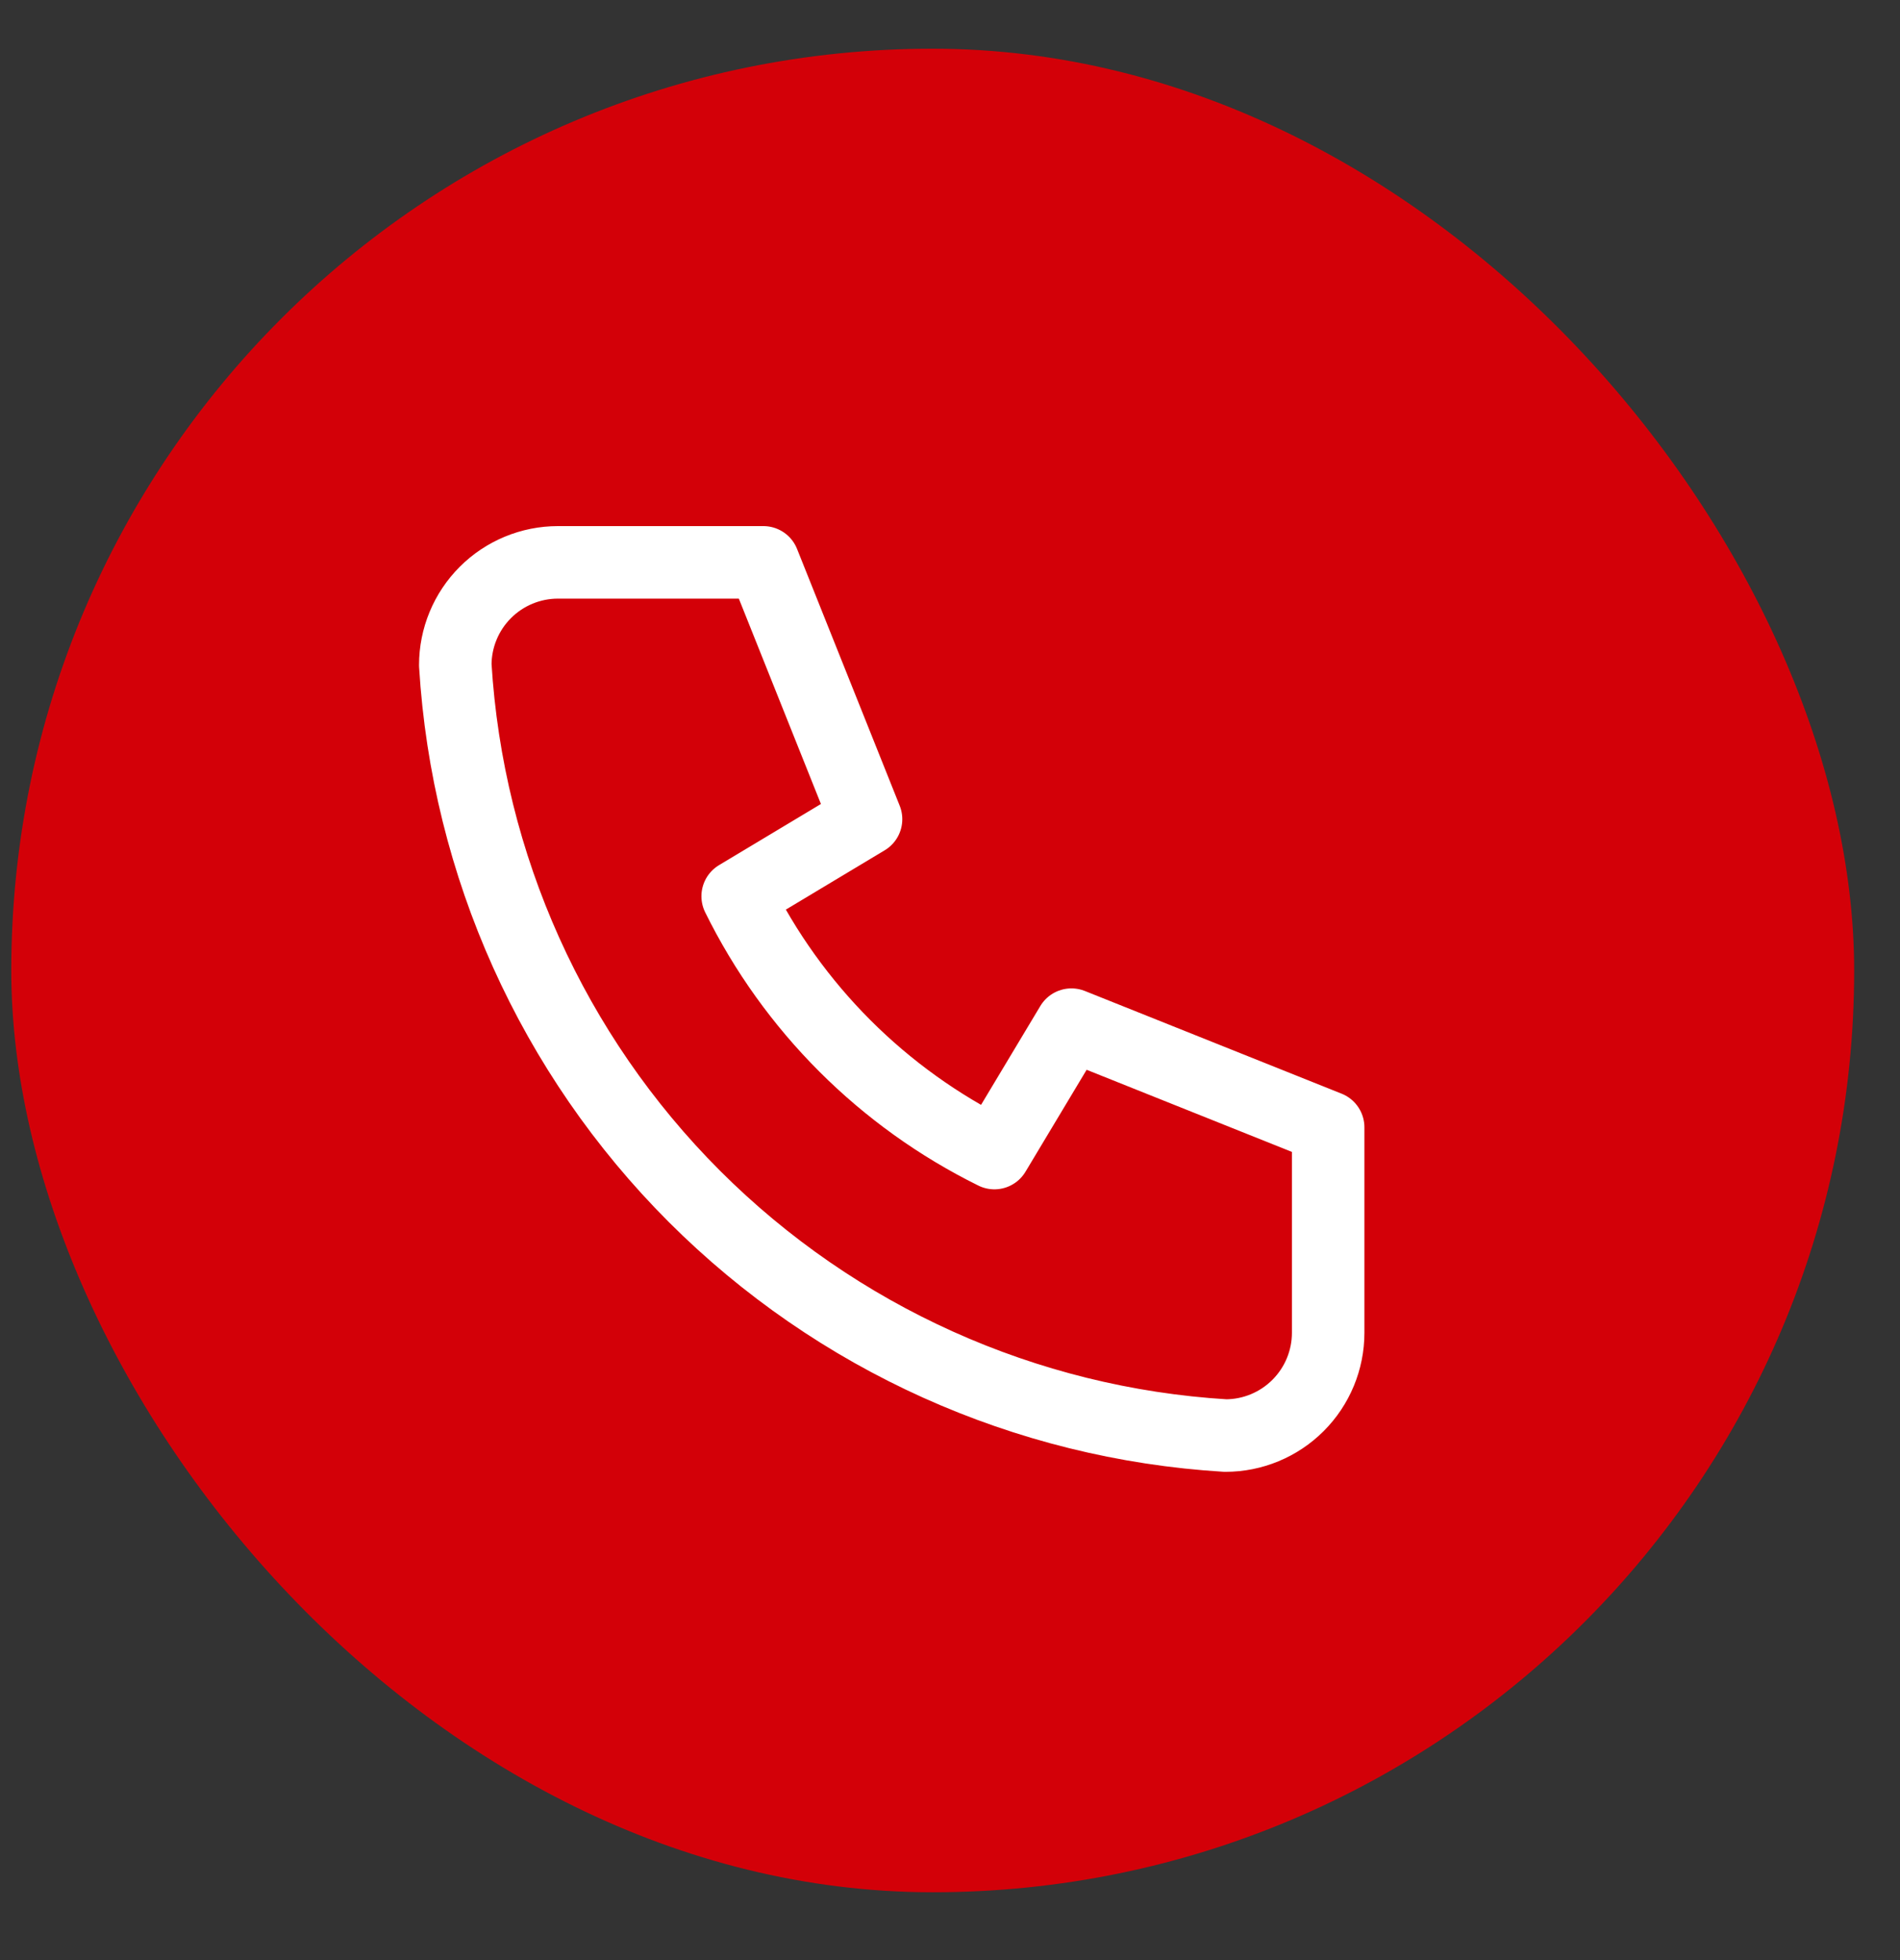
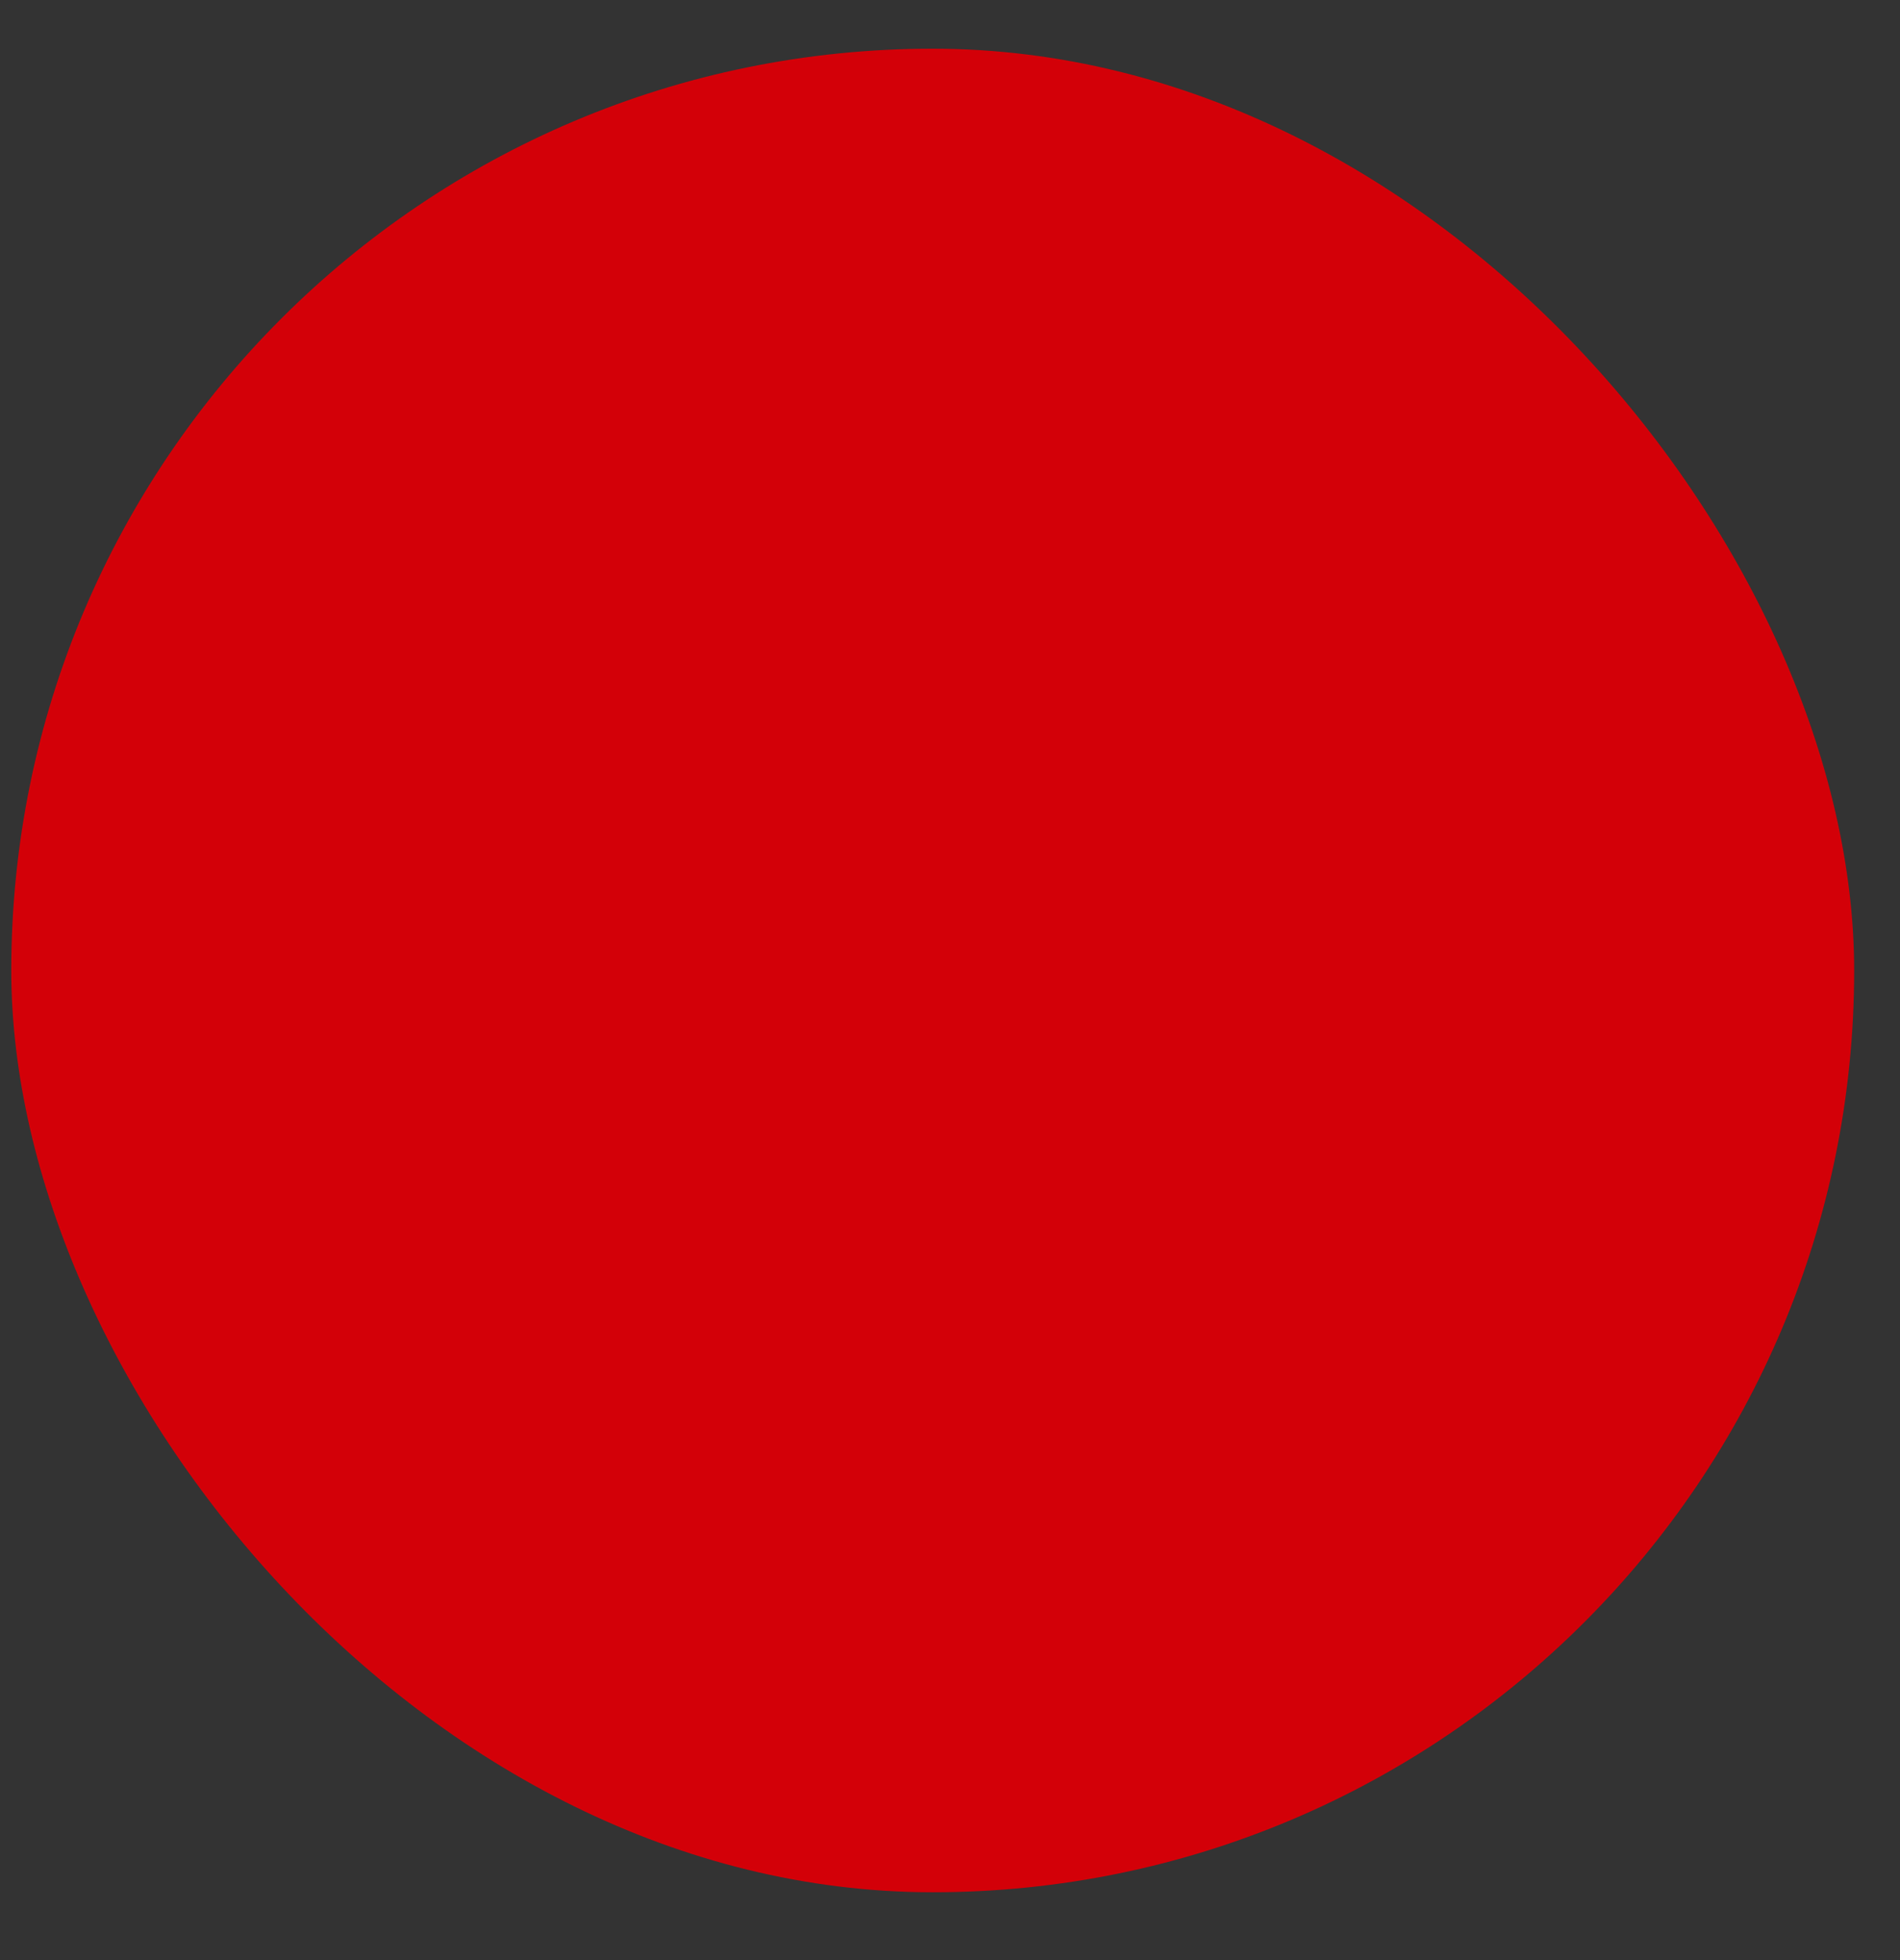
<svg xmlns="http://www.w3.org/2000/svg" width="32" height="33" viewBox="0 0 32 33" fill="none">
  <rect x="0" y="0" width="32" height="33" fill="#333333" stroke="none" />
  <rect x="0.19" y="0.82" width="31.038" height="31.038" rx="15.519" fill="#D30008" />
-   <path d="M9.397 9.468H12.857L14.586 13.792L12.424 15.089C13.35 16.967 14.87 18.486 16.748 19.413L18.045 17.251L22.369 18.98V22.439C22.369 22.898 22.186 23.338 21.862 23.662C21.538 23.986 21.098 24.169 20.639 24.169C17.266 23.964 14.085 22.531 11.695 20.142C9.305 17.752 7.873 14.571 7.668 11.197C7.668 10.739 7.85 10.299 8.175 9.974C8.499 9.65 8.939 9.468 9.397 9.468Z" stroke="white" stroke-width="1.221" stroke-linecap="round" stroke-linejoin="round" />
</svg>